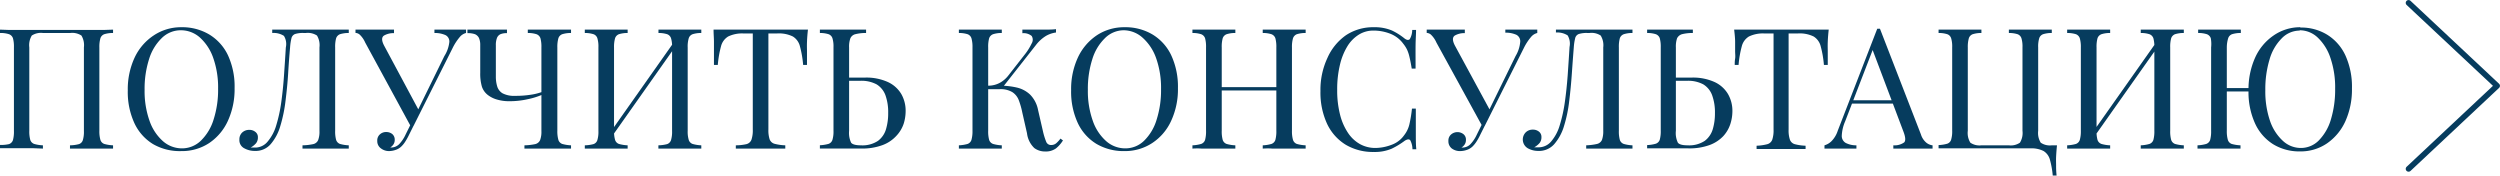
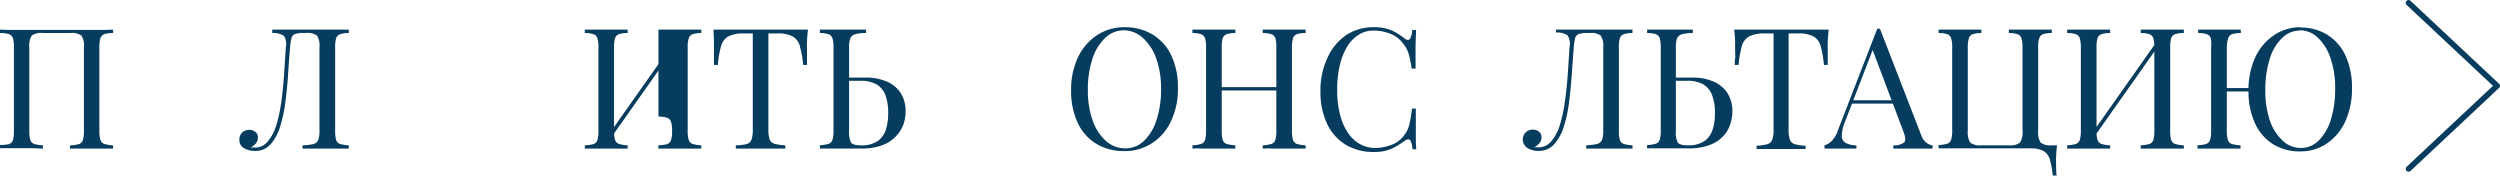
<svg xmlns="http://www.w3.org/2000/svg" viewBox="0 0 312.24 21.92">
  <defs>
    <style>.cls-1{fill:#063c5e;}.cls-2{fill:none;stroke:#063c5e;stroke-linecap:round;stroke-linejoin:round;stroke-width:0.71px;}</style>
  </defs>
  <title>Ресурс 162</title>
  <g id="Слой_2" data-name="Слой 2">
    <g id="Слой_1-2" data-name="Слой 1">
      <path class="cls-1" d="M15,3.7v.42a3.59,3.59,0,0,0-1.09.15.8.8,0,0,0-.49.51,3.89,3.89,0,0,0-.13,1.14V16.34a3.91,3.91,0,0,0,.13,1.13.78.78,0,0,0,.49.51,4.69,4.69,0,0,0,1.09.17v.41c-.3,0-.68,0-1.16,0h-3c-.49,0-.9,0-1.22,0v-.41A4.5,4.5,0,0,0,10.74,18a.76.76,0,0,0,.49-.51,3.59,3.59,0,0,0,.13-1.13V5.92a2.32,2.32,0,0,0-.31-1.48,2.09,2.09,0,0,0-1.39-.32H6.24a2.07,2.07,0,0,0-1.39.32,2.32,2.32,0,0,0-.31,1.48V16.34a4,4,0,0,0,.12,1.13.79.79,0,0,0,.5.51,4.5,4.5,0,0,0,1.08.17v.41L5,18.51H2c-.48,0-.86,0-1.16,0v-.41A4.5,4.5,0,0,0,2,18a.79.79,0,0,0,.5-.51,4,4,0,0,0,.12-1.13V5.92a4,4,0,0,0-.12-1.14A.82.82,0,0,0,2,4.27,3.47,3.47,0,0,0,.88,4.12V3.7L2,3.74l1.53,0c.83,0,1.64,0,2.46,0l2,0,1.93,0c.8,0,1.6,0,2.42,0l1.53,0Z" transform="translate(-0.88)" />
-       <path class="cls-1" d="M23.52,3.4a6.59,6.59,0,0,1,3.5.91A6.06,6.06,0,0,1,29.35,6.9a9.31,9.31,0,0,1,.83,4.1,9.5,9.5,0,0,1-.85,4.12A6.65,6.65,0,0,1,27,17.87a6.15,6.15,0,0,1-3.46,1A6.68,6.68,0,0,1,20,18a6.05,6.05,0,0,1-2.33-2.61,9.29,9.29,0,0,1-.83-4.09,9.36,9.36,0,0,1,.86-4.12,6.73,6.73,0,0,1,2.37-2.75A6.12,6.12,0,0,1,23.52,3.4Zm-.08.38a3.37,3.37,0,0,0-2.38,1,6.15,6.15,0,0,0-1.56,2.6,12.13,12.13,0,0,0-.56,3.84,11.08,11.08,0,0,0,.62,3.88,6,6,0,0,0,1.68,2.54,3.59,3.59,0,0,0,2.34.89A3.38,3.38,0,0,0,26,17.54a6.23,6.23,0,0,0,1.56-2.62,12.11,12.11,0,0,0,.56-3.83,11.1,11.1,0,0,0-.62-3.89,6.15,6.15,0,0,0-1.67-2.53A3.57,3.57,0,0,0,23.44,3.78Z" transform="translate(-0.88)" />
      <path class="cls-1" d="M44.44,3.7v.42a3.59,3.59,0,0,0-1.09.15.83.83,0,0,0-.49.51,4,4,0,0,0-.12,1.14V16.34a4,4,0,0,0,.12,1.13.8.8,0,0,0,.49.51,4.69,4.69,0,0,0,1.09.17v.41c-.3,0-.68,0-1.16,0H40.06c-.57,0-1,0-1.4,0v-.41A6.91,6.91,0,0,0,40,18a.88.88,0,0,0,.62-.51,3,3,0,0,0,.16-1.13V5.92a2.32,2.32,0,0,0-.31-1.48,2.09,2.09,0,0,0-1.39-.32h-.27a3.2,3.2,0,0,0-1.08.13.74.74,0,0,0-.45.53,6.66,6.66,0,0,0-.17,1.14c-.09,1-.17,2.06-.24,3.23s-.19,2.32-.33,3.46a18.17,18.17,0,0,1-.65,3.13A6,6,0,0,1,34.69,18a2.49,2.49,0,0,1-2,.85,2.67,2.67,0,0,1-1.3-.33,1.13,1.13,0,0,1-.61-1.1,1.15,1.15,0,0,1,.35-.87,1.27,1.27,0,0,1,.89-.33,1.15,1.15,0,0,1,.76.26.8.8,0,0,1,.31.67,1.15,1.15,0,0,1-.23.74,2.45,2.45,0,0,1-.68.54l.29,0h.22a2,2,0,0,0,1.61-.74,5.46,5.46,0,0,0,1.07-2A18.57,18.57,0,0,0,36,12.83c.15-1.08.27-2.21.35-3.39s.16-2.35.23-3.52a1.93,1.93,0,0,0-.24-1.44,2.38,2.38,0,0,0-1.46-.36V3.7l1,0,1.12,0q.48,0,.93,0c.3,0,.61,0,.91,0,.54,0,1,0,1.45,0s.95,0,1.56,0h.88l.89,0Z" transform="translate(-0.88)" />
-       <path class="cls-1" d="M59.09,3.7v.42a1.48,1.48,0,0,0-.79.51A6.64,6.64,0,0,0,57.41,6l-4.89,9.74h-.36L46.49,5.31a3.06,3.06,0,0,0-.7-1,.87.87,0,0,0-.51-.2V3.7l.56,0,.61,0h1.64l1,0,1,0v.44a2.34,2.34,0,0,0-1.25.3c-.31.21-.31.62,0,1.23l4.37,8.15-.23.12L56.38,7A4.1,4.1,0,0,0,57,5.25a.89.89,0,0,0-.49-.87,3.26,3.26,0,0,0-1.37-.26V3.7l1.24,0,1.18,0,.9,0Zm-6.51,11,.38.15-1,2a7.41,7.41,0,0,1-.48.86,3.12,3.12,0,0,1-.44.55,1.87,1.87,0,0,1-.77.47,2.64,2.64,0,0,1-.8.14,1.65,1.65,0,0,1-1-.33A1.09,1.09,0,0,1,48,17.6a1,1,0,0,1,.32-.81,1.13,1.13,0,0,1,.79-.3,1.18,1.18,0,0,1,.76.25.91.91,0,0,1,.31.73,1,1,0,0,1-.17.58,1.18,1.18,0,0,1-.4.37l.13,0a1.39,1.39,0,0,0,1-.42,4.38,4.38,0,0,0,.8-1.2Z" transform="translate(-0.88)" />
-       <path class="cls-1" d="M64.2,3.7v.44a2,2,0,0,0-.81.13.85.85,0,0,0-.44.47,2.41,2.41,0,0,0-.14.91V9.56a4.2,4.2,0,0,0,.16,1.2,1.52,1.52,0,0,0,.67.89,3.09,3.09,0,0,0,1.58.32,11.93,11.93,0,0,0,1.89-.13,6.94,6.94,0,0,0,1.39-.33v.36a9.15,9.15,0,0,1-1.71.52,10.12,10.12,0,0,1-2.24.25,5.3,5.3,0,0,1-1.57-.2,3.37,3.37,0,0,1-1.11-.53,2.2,2.2,0,0,1-.8-1.08,5.8,5.8,0,0,1-.21-1.74V5.65a2.18,2.18,0,0,0-.16-.91,1,1,0,0,0-.5-.47,2.73,2.73,0,0,0-.94-.13V3.7l1.12,0,1.46,0c.47,0,.92,0,1.36,0Zm8,0v.42a3.59,3.59,0,0,0-1.09.15.8.8,0,0,0-.49.51,3.89,3.89,0,0,0-.13,1.14V16.34a3.91,3.91,0,0,0,.13,1.13.78.78,0,0,0,.49.51,4.69,4.69,0,0,0,1.09.17v.41c-.3,0-.68,0-1.16,0H67.78c-.57,0-1,0-1.4,0v-.41A6.91,6.91,0,0,0,67.72,18a.88.88,0,0,0,.62-.51,3,3,0,0,0,.16-1.13V5.92a4,4,0,0,0-.12-1.14.82.82,0,0,0-.5-.51,3.47,3.47,0,0,0-1.08-.15V3.7l1.16,0,1.53,0,1.46,0Z" transform="translate(-0.88)" />
-       <path class="cls-1" d="M79.27,3.7v.42a3.57,3.57,0,0,0-1.08.15.8.8,0,0,0-.49.51,3.89,3.89,0,0,0-.13,1.14V16.34a3.91,3.91,0,0,0,.13,1.13.78.78,0,0,0,.49.51,4.68,4.68,0,0,0,1.08.17v.41c-.32,0-.72,0-1.2,0h-3c-.47,0-.86,0-1.15,0v-.41A4.59,4.59,0,0,0,75,18a.76.76,0,0,0,.49-.51,3.59,3.59,0,0,0,.13-1.13V5.92a3.58,3.58,0,0,0-.13-1.14A.78.78,0,0,0,75,4.27a3.52,3.52,0,0,0-1.08-.15V3.7l1.15,0,1.54,0,1.46,0Zm5.91,1.38c0,.3-.05.6-.07.91l-8.4,11.9.07-.9ZM88.47,3.7v.42a3.52,3.52,0,0,0-1.08.15.8.8,0,0,0-.49.51,3.58,3.58,0,0,0-.13,1.14V16.34a3.59,3.59,0,0,0,.13,1.13.78.78,0,0,0,.49.51,4.59,4.59,0,0,0,1.08.17v.41c-.29,0-.68,0-1.15,0h-3c-.49,0-.89,0-1.21,0v-.41A4.68,4.68,0,0,0,84.2,18a.78.78,0,0,0,.49-.51,3.59,3.59,0,0,0,.13-1.13V5.92a3.58,3.58,0,0,0-.13-1.14.8.8,0,0,0-.49-.51,3.57,3.57,0,0,0-1.08-.15V3.7l1.21,0,1.45,0,1.54,0Z" transform="translate(-0.88)" />
+       <path class="cls-1" d="M79.27,3.7v.42a3.57,3.57,0,0,0-1.08.15.8.8,0,0,0-.49.51,3.89,3.89,0,0,0-.13,1.14V16.34a3.91,3.91,0,0,0,.13,1.13.78.78,0,0,0,.49.51,4.68,4.68,0,0,0,1.08.17v.41c-.32,0-.72,0-1.2,0h-3c-.47,0-.86,0-1.15,0v-.41A4.59,4.59,0,0,0,75,18a.76.76,0,0,0,.49-.51,3.59,3.59,0,0,0,.13-1.13V5.92a3.58,3.58,0,0,0-.13-1.14A.78.78,0,0,0,75,4.27a3.52,3.52,0,0,0-1.08-.15V3.7l1.15,0,1.54,0,1.46,0Zm5.91,1.38c0,.3-.05.6-.07.91l-8.4,11.9.07-.9ZM88.47,3.7v.42a3.52,3.52,0,0,0-1.08.15.8.8,0,0,0-.49.51,3.58,3.58,0,0,0-.13,1.14V16.34a3.59,3.59,0,0,0,.13,1.13.78.78,0,0,0,.49.51,4.59,4.59,0,0,0,1.08.17v.41c-.29,0-.68,0-1.15,0h-3c-.49,0-.89,0-1.21,0v-.41A4.68,4.68,0,0,0,84.2,18a.78.78,0,0,0,.49-.51,3.59,3.59,0,0,0,.13-1.13a3.58,3.58,0,0,0-.13-1.14.8.8,0,0,0-.49-.51,3.57,3.57,0,0,0-1.08-.15V3.7l1.21,0,1.45,0,1.54,0Z" transform="translate(-0.88)" />
      <path class="cls-1" d="M101.79,3.7c-.06.53-.1,1-.12,1.54s0,.88,0,1.15,0,.65,0,.94,0,.55,0,.78h-.48a13,13,0,0,0-.4-2.32,2,2,0,0,0-.88-1.23,3.94,3.94,0,0,0-2-.38H96.85v12A3.66,3.66,0,0,0,97,17.39a.91.91,0,0,0,.62.57,6.07,6.07,0,0,0,1.34.19v.41c-.36,0-.82,0-1.38,0H94.11c-.55,0-1,0-1.33,0v-.41A6.07,6.07,0,0,0,94.12,18a.91.91,0,0,0,.62-.57,3.66,3.66,0,0,0,.16-1.26V4.18H93.76a4,4,0,0,0-1.94.38,2,2,0,0,0-.89,1.23,13,13,0,0,0-.4,2.32h-.48c0-.23,0-.49,0-.78s0-.61,0-.94,0-.65,0-1.15S90,4.23,90,3.7l1.92,0,2.09,0h3.82l2.09,0Z" transform="translate(-0.88)" />
      <path class="cls-1" d="M109.05,3.7v.42a5.38,5.38,0,0,0-1.34.15.91.91,0,0,0-.62.51,3,3,0,0,0-.16,1.14V16.34a2.86,2.86,0,0,0,.25,1.48c.17.22.58.33,1.22.33a3.5,3.5,0,0,0,2.14-.56,2.8,2.8,0,0,0,1-1.46,6.85,6.85,0,0,0,.27-2,6.26,6.26,0,0,0-.34-2.23,2.67,2.67,0,0,0-1.1-1.36,4,4,0,0,0-2-.45l-1.45,0-1.16,0,0-.4q1,0,1.89,0l1.28,0a6.51,6.51,0,0,1,2.83.55,3.78,3.78,0,0,1,1.68,1.49,4.18,4.18,0,0,1,.55,2.16,5.3,5.3,0,0,1-.25,1.58A4.13,4.13,0,0,1,112.8,17a4.39,4.39,0,0,1-1.69,1.12,7.26,7.26,0,0,1-2.71.43l-1.09,0c-.41,0-.85,0-1.35,0h-1.53c-.47,0-.86,0-1.15,0v-.41a4.68,4.68,0,0,0,1.08-.17.78.78,0,0,0,.49-.51,3.59,3.59,0,0,0,.13-1.13V5.92a3.58,3.58,0,0,0-.13-1.14.8.8,0,0,0-.49-.51,3.57,3.57,0,0,0-1.08-.15V3.7l1.15,0,1.53,0,1.71,0Z" transform="translate(-0.88)" />
-       <path class="cls-1" d="M126,3.7v.42a3.47,3.47,0,0,0-1.08.15.82.82,0,0,0-.5.51,4,4,0,0,0-.12,1.14V16.34a4,4,0,0,0,.12,1.13.79.79,0,0,0,.5.51,4.5,4.5,0,0,0,1.08.17v.41c-.32,0-.72,0-1.21,0h-3c-.48,0-.86,0-1.15,0v-.41a4.68,4.68,0,0,0,1.08-.17.78.78,0,0,0,.49-.51,3.91,3.91,0,0,0,.13-1.13V5.92a3.89,3.89,0,0,0-.13-1.14.8.8,0,0,0-.49-.51,3.57,3.57,0,0,0-1.08-.15V3.7l1.15,0,1.53,0,1.46,0Zm-.23,7a9.3,9.3,0,0,1,2.09.23,3.59,3.59,0,0,1,1.67.88,3.72,3.72,0,0,1,1,1.93l.61,2.65a8.24,8.24,0,0,0,.42,1.35.64.64,0,0,0,.66.37.94.94,0,0,0,.59-.23,3.75,3.75,0,0,0,.52-.57l.31.23a4,4,0,0,1-.88,1,2.18,2.18,0,0,1-1.36.38,2.23,2.23,0,0,1-1.34-.43,3.05,3.05,0,0,1-.91-1.84l-.59-2.6a9.56,9.56,0,0,0-.44-1.54,2.07,2.07,0,0,0-.8-1,2.85,2.85,0,0,0-1.62-.37h-1.78v-.4Zm-1.47.4v-.4a3,3,0,0,0,1.48-.37,3.45,3.45,0,0,0,1-.85l2-2.56a7.21,7.21,0,0,0,.95-1.49.88.88,0,0,0,0-.94,1.58,1.58,0,0,0-1.16-.34V3.7l1.24,0,1.18,0c.77,0,1.36,0,1.78-.06v.42a3.37,3.37,0,0,0-1.26.43,4.64,4.64,0,0,0-1.22,1.1l-4.26,5.42Z" transform="translate(-0.88)" />
      <path class="cls-1" d="M141.33,3.4a6.62,6.62,0,0,1,3.5.91,6.06,6.06,0,0,1,2.33,2.59A9.31,9.31,0,0,1,148,11a9.36,9.36,0,0,1-.86,4.12,6.56,6.56,0,0,1-2.36,2.75,6.18,6.18,0,0,1-3.46,1,6.68,6.68,0,0,1-3.5-.9,6.05,6.05,0,0,1-2.33-2.61,9.29,9.29,0,0,1-.83-4.09,9.36,9.36,0,0,1,.86-4.12,6.78,6.78,0,0,1,2.36-2.75A6.18,6.18,0,0,1,141.33,3.4Zm-.09.38a3.35,3.35,0,0,0-2.37,1,6.15,6.15,0,0,0-1.56,2.6,12.13,12.13,0,0,0-.56,3.84,11.08,11.08,0,0,0,.62,3.88,6,6,0,0,0,1.68,2.54,3.59,3.59,0,0,0,2.34.89,3.34,3.34,0,0,0,2.37-.94,6.14,6.14,0,0,0,1.57-2.62,12.11,12.11,0,0,0,.56-3.83,11.1,11.1,0,0,0-.62-3.89,6.15,6.15,0,0,0-1.67-2.53A3.58,3.58,0,0,0,141.24,3.78Z" transform="translate(-0.88)" />
      <path class="cls-1" d="M149.81,18.56v-.41a4.5,4.5,0,0,0,1.08-.17.79.79,0,0,0,.5-.51,4,4,0,0,0,.12-1.13V5.92a4,4,0,0,0-.12-1.14.82.82,0,0,0-.5-.51,3.47,3.47,0,0,0-1.08-.15V3.7l1.16,0,1.53,0,1.46,0,1.21,0v.42a3.47,3.47,0,0,0-1.08.15.82.82,0,0,0-.5.51,4,4,0,0,0-.12,1.14V16.34a4,4,0,0,0,.12,1.13.79.79,0,0,0,.5.51,4.5,4.5,0,0,0,1.08.17v.41l-1.21,0h-3C150.49,18.52,150.11,18.54,149.81,18.56Zm2.92-7.26v-.42H161v.42Zm5.86,7.26v-.41a4.5,4.5,0,0,0,1.08-.17.79.79,0,0,0,.5-.51,4,4,0,0,0,.12-1.13V5.92a4,4,0,0,0-.12-1.14.82.82,0,0,0-.5-.51,3.47,3.47,0,0,0-1.08-.15V3.7l1.22,0,1.45,0,1.53,0,1.16,0v.42a3.59,3.59,0,0,0-1.09.15.83.83,0,0,0-.49.51,3.89,3.89,0,0,0-.13,1.14V16.34a3.91,3.91,0,0,0,.13,1.13.8.8,0,0,0,.49.51,4.69,4.69,0,0,0,1.09.17v.41c-.3,0-.68,0-1.16,0h-3C159.32,18.52,158.91,18.54,158.59,18.56Z" transform="translate(-0.88)" />
      <path class="cls-1" d="M172.45,3.4a5.54,5.54,0,0,1,2.28.41,7.91,7.91,0,0,1,1.58,1c.28.21.5.23.65.07a2.32,2.32,0,0,0,.3-1.14h.48c0,.52-.05,1.14-.06,1.89s0,1.72,0,2.94h-.48c-.1-.6-.19-1.08-.28-1.44a4.52,4.52,0,0,0-.3-.92,3.93,3.93,0,0,0-.48-.75,3.64,3.64,0,0,0-1.63-1.25,5.61,5.61,0,0,0-2.08-.39,3.39,3.39,0,0,0-1.86.52,4.42,4.42,0,0,0-1.43,1.48,7.87,7.87,0,0,0-.92,2.33,13,13,0,0,0-.33,3.06,12.16,12.16,0,0,0,.36,3.12,7.25,7.25,0,0,0,1,2.28,4.36,4.36,0,0,0,1.51,1.4,3.94,3.94,0,0,0,1.88.47,5.72,5.72,0,0,0,2-.38,3.28,3.28,0,0,0,1.62-1.22,3.52,3.52,0,0,0,.64-1.32,16.48,16.48,0,0,0,.33-2h.48c0,1.28,0,2.3,0,3.08s0,1.43.06,2h-.48a2.46,2.46,0,0,0-.28-1.13c-.14-.15-.36-.13-.67.06a9.92,9.92,0,0,1-1.64,1,5.37,5.37,0,0,1-2.24.41,6.68,6.68,0,0,1-3.5-.9,6.11,6.11,0,0,1-2.33-2.61,9.29,9.29,0,0,1-.83-4.09,9.36,9.36,0,0,1,.86-4.12A6.8,6.8,0,0,1,169,4.39,6.12,6.12,0,0,1,172.45,3.4Z" transform="translate(-0.88)" />
-       <path class="cls-1" d="M192.88,3.7v.42a1.48,1.48,0,0,0-.79.51A6.64,6.64,0,0,0,191.2,6l-4.89,9.74H186L180.28,5.31a3.06,3.06,0,0,0-.7-1,.87.87,0,0,0-.51-.2V3.7l.56,0,.61,0h1.64l1,0,.95,0v.44a2.34,2.34,0,0,0-1.25.3c-.31.21-.31.62,0,1.23L187,13.82l-.23.12L190.17,7a4.1,4.1,0,0,0,.58-1.79.91.91,0,0,0-.49-.87,3.26,3.26,0,0,0-1.37-.26V3.7l1.24,0,1.18,0,.9,0Zm-6.51,11,.38.15-1,2a7.41,7.41,0,0,1-.48.86,3.65,3.65,0,0,1-.44.55,1.87,1.87,0,0,1-.77.47,2.64,2.64,0,0,1-.8.14,1.7,1.7,0,0,1-1.06-.33,1.12,1.12,0,0,1-.42-.93,1,1,0,0,1,.33-.81,1.22,1.22,0,0,1,1.54-.05.86.86,0,0,1,.32.73,1,1,0,0,1-.17.58,1.18,1.18,0,0,1-.4.37l.13,0a1.39,1.39,0,0,0,1-.42,4.38,4.38,0,0,0,.8-1.2Z" transform="translate(-0.88)" />
      <path class="cls-1" d="M204.77,3.7v.42a3.47,3.47,0,0,0-1.08.15.82.82,0,0,0-.5.51,4,4,0,0,0-.12,1.14V16.34a4,4,0,0,0,.12,1.13.79.79,0,0,0,.5.51,4.5,4.5,0,0,0,1.08.17v.41c-.3,0-.68,0-1.16,0h-3.22c-.57,0-1,0-1.4,0v-.41a7.15,7.15,0,0,0,1.35-.17.9.9,0,0,0,.62-.51,3.19,3.19,0,0,0,.16-1.13V5.92a2.3,2.3,0,0,0-.32-1.48,2.07,2.07,0,0,0-1.39-.32h-.27a3.2,3.2,0,0,0-1.08.13.74.74,0,0,0-.45.53,6.66,6.66,0,0,0-.17,1.14c-.08,1-.16,2.06-.24,3.23s-.19,2.32-.33,3.46a17.28,17.28,0,0,1-.65,3.13A6.08,6.08,0,0,1,195,18a2.53,2.53,0,0,1-2,.85,2.67,2.67,0,0,1-1.3-.33,1.27,1.27,0,0,1-.25-2,1.23,1.23,0,0,1,.88-.33,1.18,1.18,0,0,1,.77.26.82.82,0,0,1,.3.67,1.15,1.15,0,0,1-.23.74,2.54,2.54,0,0,1-.67.54l.28,0h.22a2.05,2.05,0,0,0,1.62-.74,5.45,5.45,0,0,0,1.06-2,18.57,18.57,0,0,0,.64-2.89q.23-1.62.36-3.39c.08-1.18.16-2.35.23-3.52a2,2,0,0,0-.24-1.44,2.42,2.42,0,0,0-1.46-.36V3.7l1.05,0,1.11,0q.48,0,.93,0c.3,0,.61,0,.92,0,.53,0,1,0,1.45,0s.95,0,1.55,0h.88l.89,0Z" transform="translate(-0.88)" />
      <path class="cls-1" d="M212.31,3.7v.42a5.47,5.47,0,0,0-1.35.15,1,1,0,0,0-.62.51,3.22,3.22,0,0,0-.15,1.14V16.34a2.76,2.76,0,0,0,.25,1.48c.17.22.57.33,1.22.33a3.52,3.52,0,0,0,2.14-.56,2.85,2.85,0,0,0,1-1.46,6.85,6.85,0,0,0,.27-2,6.25,6.25,0,0,0-.35-2.23,2.67,2.67,0,0,0-1.1-1.36,4,4,0,0,0-2-.45l-1.45,0-1.15,0,0-.4q1,0,1.89,0l1.28,0a6.5,6.5,0,0,1,2.82.55,3.78,3.78,0,0,1,1.68,1.49,4.19,4.19,0,0,1,.56,2.16,5.3,5.3,0,0,1-.25,1.58,4.13,4.13,0,0,1-.87,1.51,4.46,4.46,0,0,1-1.69,1.12,7.3,7.3,0,0,1-2.71.43l-1.1,0c-.4,0-.85,0-1.34,0h-1.53c-.48,0-.86,0-1.16,0v-.41a4.5,4.5,0,0,0,1.08-.17.79.79,0,0,0,.5-.51,4,4,0,0,0,.12-1.13V5.92a4,4,0,0,0-.12-1.14.82.82,0,0,0-.5-.51,3.47,3.47,0,0,0-1.08-.15V3.7l1.16,0,1.53,0,1.7,0Z" transform="translate(-0.88)" />
      <path class="cls-1" d="M229.28,3.7c-.06.53-.1,1-.12,1.54s0,.88,0,1.15,0,.65,0,.94,0,.55,0,.78h-.48a13,13,0,0,0-.4-2.32,2,2,0,0,0-.88-1.23,3.94,3.94,0,0,0-2-.38h-1.13v12a3.66,3.66,0,0,0,.16,1.26.91.91,0,0,0,.62.57,6.07,6.07,0,0,0,1.34.19v.41c-.36,0-.82,0-1.38,0H221.6c-.55,0-1,0-1.33,0v-.41a6.07,6.07,0,0,0,1.34-.19.93.93,0,0,0,.62-.57,3.66,3.66,0,0,0,.16-1.26V4.18h-1.14a4,4,0,0,0-1.94.38,2,2,0,0,0-.89,1.23,13,13,0,0,0-.4,2.32h-.48c0-.23,0-.49.05-.78s0-.61,0-.94,0-.65,0-1.15-.06-1-.12-1.54l1.92,0,2.09,0h3.82l2.09,0Z" transform="translate(-0.88)" />
      <path class="cls-1" d="M235.68,3.59,240.8,16.8a2.17,2.17,0,0,0,.72,1.06,1.55,1.55,0,0,0,.73.29v.41l-1,0h-2.75c-.47,0-.86,0-1.15,0v-.41a2.07,2.07,0,0,0,1.36-.37c.2-.22.16-.69-.12-1.4L234.65,5.94l.34-.27-3.66,9.49a5.07,5.07,0,0,0-.42,1.78,1,1,0,0,0,.49.91,2.85,2.85,0,0,0,1.34.3v.41l-1.23,0h-2.08l-.68,0v-.41a2.09,2.09,0,0,0,.86-.5,3.3,3.3,0,0,0,.8-1.33l4.93-12.73h.34Zm2.56,8.93v.42H232l.21-.42Z" transform="translate(-0.88)" />
      <path class="cls-1" d="M257.14,3.7v.42a3.52,3.52,0,0,0-1.08.15.8.8,0,0,0-.49.51,3.58,3.58,0,0,0-.13,1.14V16.34a2.3,2.3,0,0,0,.32,1.48,2,2,0,0,0,1.38.33h.65c-.05.48-.09,1-.11,1.42s0,.81,0,1.05a11,11,0,0,0,.06,1.3h-.48a11.16,11.16,0,0,0-.36-2,1.82,1.82,0,0,0-.79-1.06,3.35,3.35,0,0,0-1.67-.33h-4.3l-2,0c-.81,0-1.63,0-2.45,0h-1.54c-.47,0-.86,0-1.15,0v-.41a4.59,4.59,0,0,0,1.08-.17.76.76,0,0,0,.49-.51,3.59,3.59,0,0,0,.13-1.13V5.92a3.58,3.58,0,0,0-.13-1.14.78.78,0,0,0-.49-.51A3.52,3.52,0,0,0,243,4.12V3.7l1.15,0,1.54,0,1.46,0,1.2,0v.42a3.57,3.57,0,0,0-1.08.15.8.8,0,0,0-.49.51,3.89,3.89,0,0,0-.13,1.14V16.34a2.3,2.3,0,0,0,.32,1.48,2,2,0,0,0,1.38.33h3.43a2,2,0,0,0,1.38-.33,2.3,2.3,0,0,0,.32-1.48V5.92a3.58,3.58,0,0,0-.13-1.14.8.8,0,0,0-.49-.51,3.57,3.57,0,0,0-1.08-.15V3.7l1.21,0,1.45,0,1.54,0Z" transform="translate(-0.88)" />
      <path class="cls-1" d="M264.43,3.7v.42a3.47,3.47,0,0,0-1.08.15.82.82,0,0,0-.5.51,4,4,0,0,0-.12,1.14V16.34a4,4,0,0,0,.12,1.13.79.79,0,0,0,.5.51,4.5,4.5,0,0,0,1.08.17v.41c-.32,0-.72,0-1.21,0h-3c-.48,0-.86,0-1.16,0v-.41a4.69,4.69,0,0,0,1.09-.17.8.8,0,0,0,.49-.51,3.91,3.91,0,0,0,.13-1.13V5.92a3.89,3.89,0,0,0-.13-1.14.83.83,0,0,0-.49-.51,3.59,3.59,0,0,0-1.09-.15V3.7l1.16,0,1.53,0,1.46,0Zm5.9,1.38c0,.3-.05.6-.06.91l-8.4,11.9.06-.9Zm3.3-1.38v.42a3.59,3.59,0,0,0-1.09.15.83.83,0,0,0-.49.51,4,4,0,0,0-.12,1.14V16.34a4,4,0,0,0,.12,1.13.8.8,0,0,0,.49.51,4.69,4.69,0,0,0,1.09.17v.41c-.3,0-.68,0-1.16,0h-3c-.49,0-.9,0-1.22,0v-.41a4.5,4.5,0,0,0,1.08-.17.79.79,0,0,0,.5-.51,4,4,0,0,0,.12-1.13V5.92a4,4,0,0,0-.12-1.14.82.82,0,0,0-.5-.51,3.47,3.47,0,0,0-1.08-.15V3.7l1.22,0,1.45,0,1.53,0Z" transform="translate(-0.88)" />
      <path class="cls-1" d="M280.75,3.7v.42a3.59,3.59,0,0,0-1.09.15.8.8,0,0,0-.49.51A3.89,3.89,0,0,0,279,5.92V16.34a3.91,3.91,0,0,0,.13,1.13.78.78,0,0,0,.49.51,4.69,4.69,0,0,0,1.09.17v.41l-1.21,0h-3c-.48,0-.87,0-1.16,0v-.41a4.5,4.5,0,0,0,1.08-.17.79.79,0,0,0,.5-.51,4,4,0,0,0,.12-1.13V5.92A4,4,0,0,0,277,4.78a.82.82,0,0,0-.5-.51,3.47,3.47,0,0,0-1.08-.15V3.7l1.16,0,1.53,0,1.46,0ZM282.7,11v.42h-4.56V11Zm5.48-7.56a6.2,6.2,0,0,1,3.38.91,6,6,0,0,1,2.26,2.59,9.46,9.46,0,0,1,.81,4.1,9.65,9.65,0,0,1-.83,4.12,6.71,6.71,0,0,1-2.29,2.75,5.82,5.82,0,0,1-3.35,1,6.25,6.25,0,0,1-3.38-.9,6,6,0,0,1-2.26-2.61,9.44,9.44,0,0,1-.81-4.09,9.65,9.65,0,0,1,.83-4.12,6.63,6.63,0,0,1,2.29-2.75A5.82,5.82,0,0,1,288.18,3.4Zm-.08.38a3.14,3.14,0,0,0-2.27,1,6.07,6.07,0,0,0-1.49,2.6,12.77,12.77,0,0,0-.53,3.84,11.34,11.34,0,0,0,.6,3.88A6,6,0,0,0,286,17.59a3.29,3.29,0,0,0,2.22.89,3.13,3.13,0,0,0,2.27-.94A6.25,6.25,0,0,0,292,14.92a12.75,12.75,0,0,0,.53-3.83,11.36,11.36,0,0,0-.6-3.89,6.16,6.16,0,0,0-1.6-2.53A3.28,3.28,0,0,0,288.1,3.78Z" transform="translate(-0.88)" />
      <polyline class="cls-2" points="300.82 0.36 311.88 10.72 300.82 21.09" />
    </g>
  </g>
</svg>